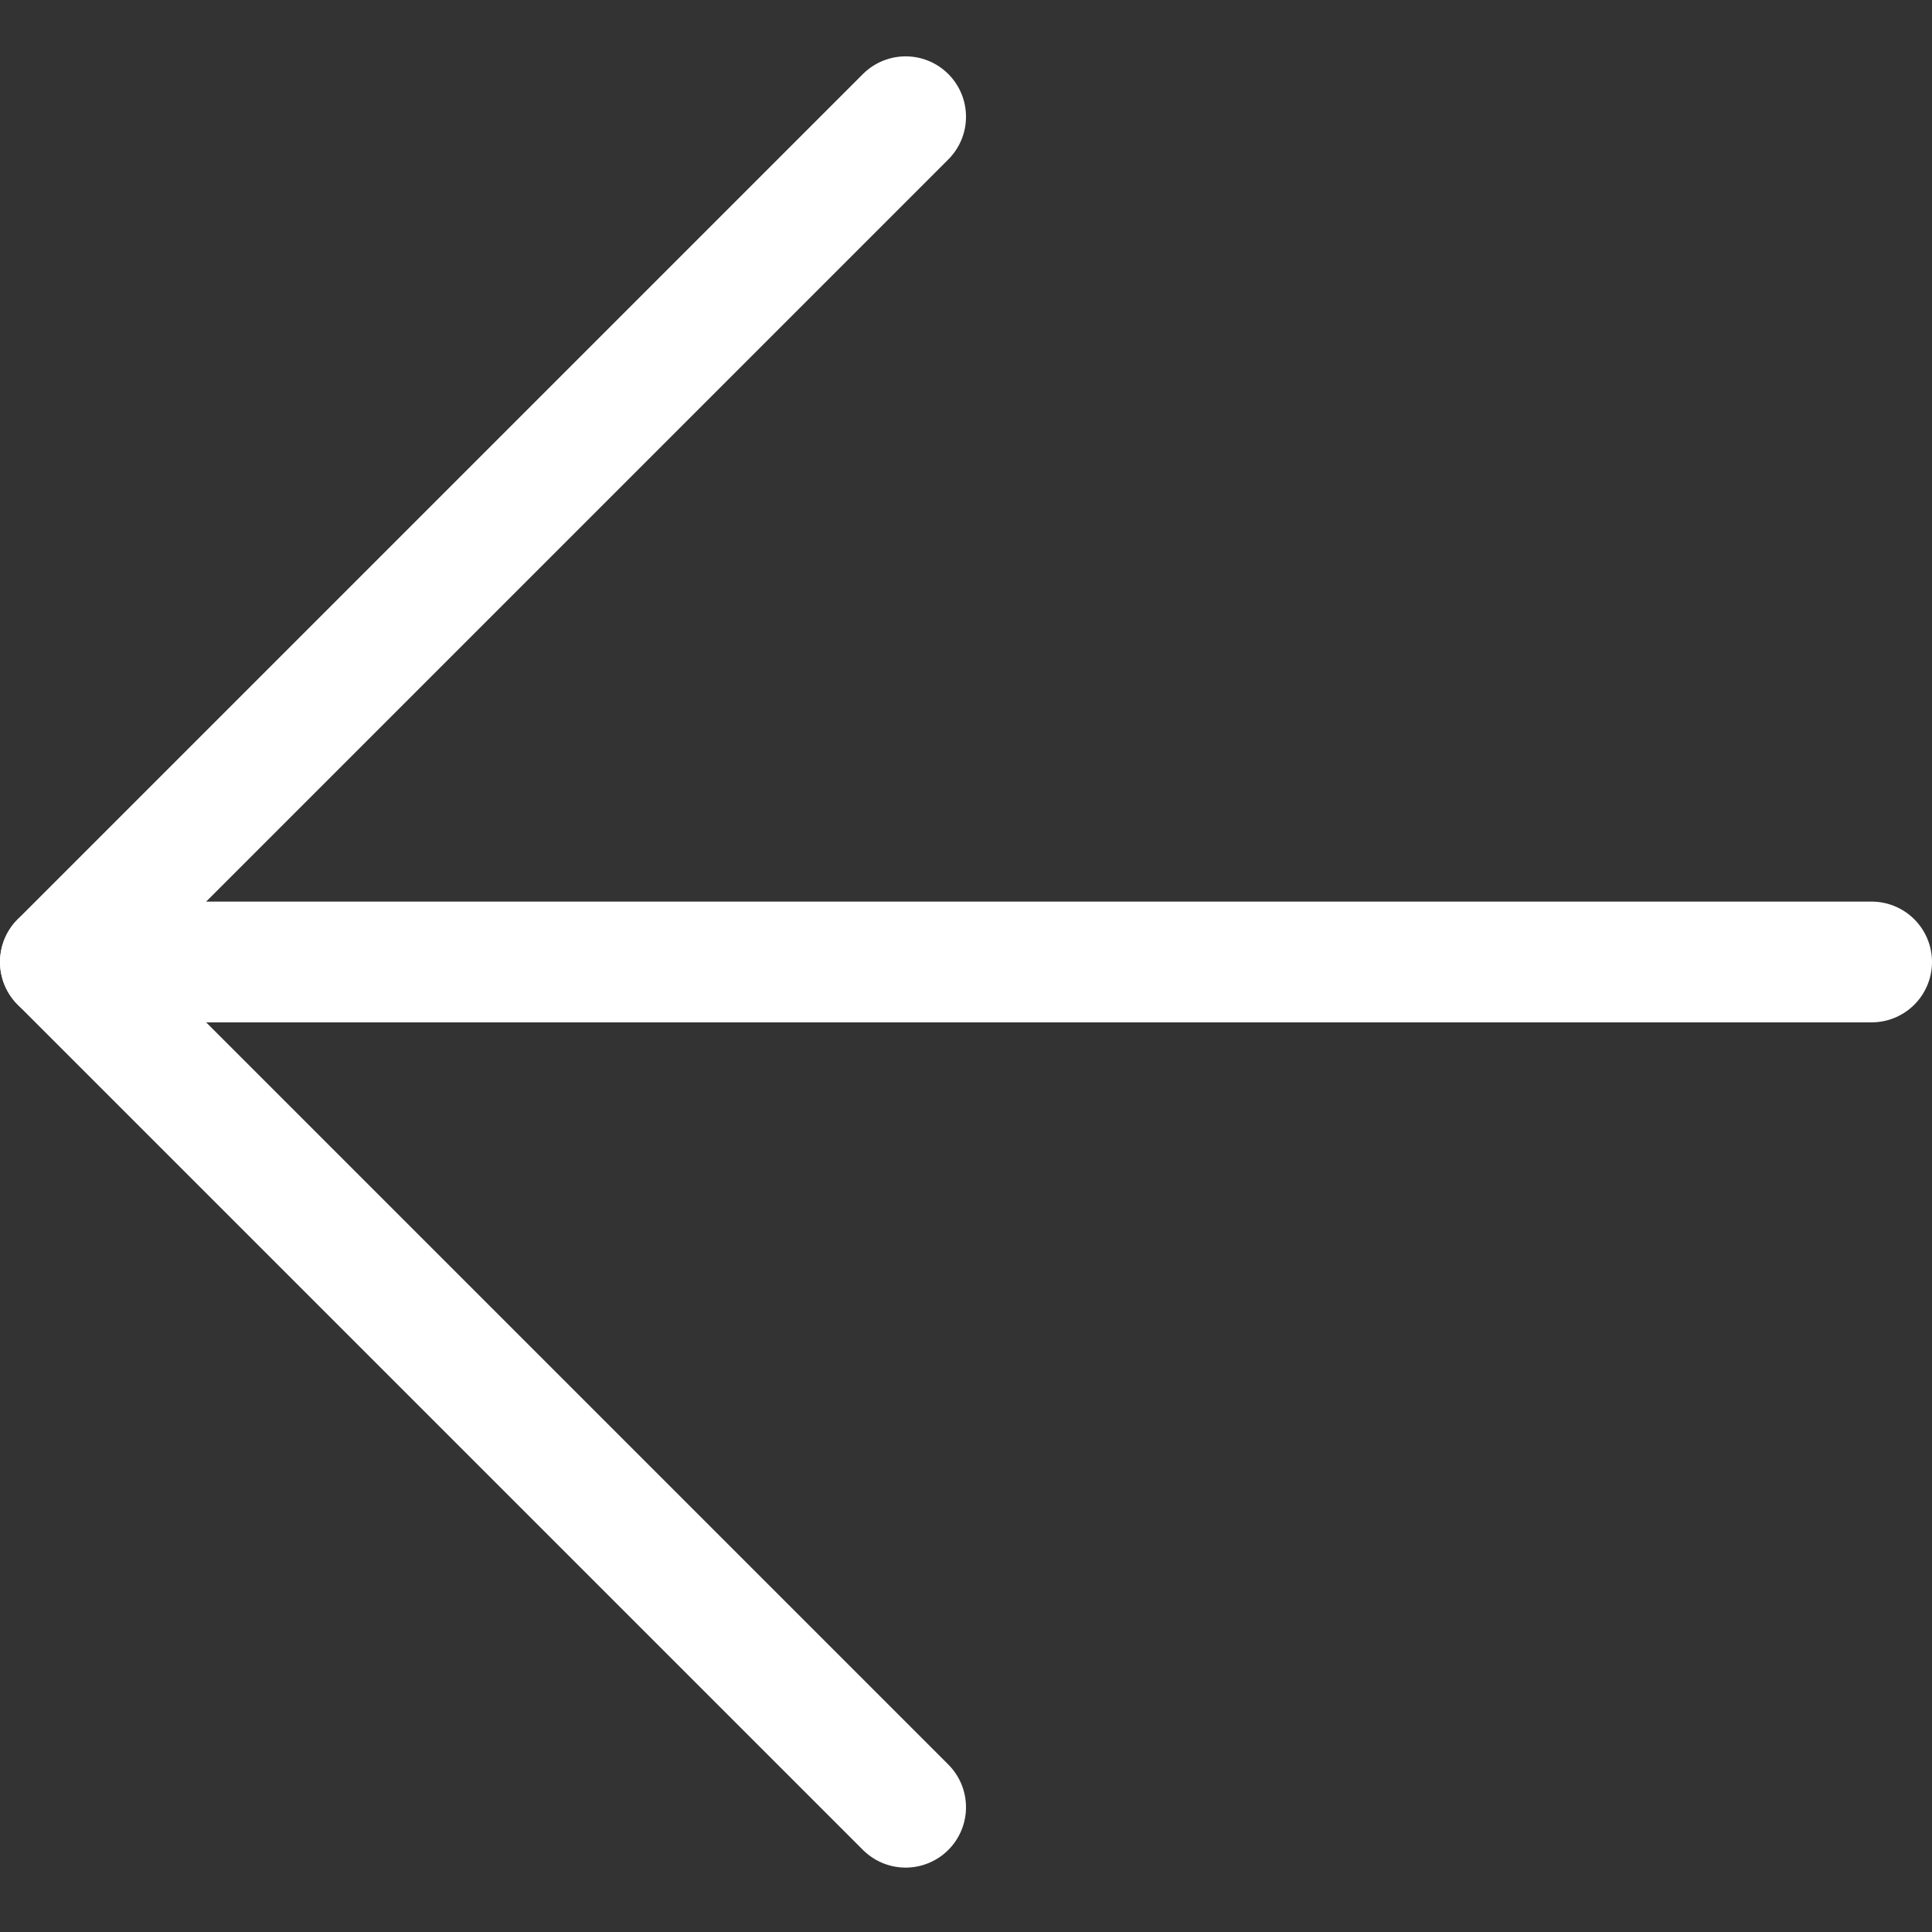
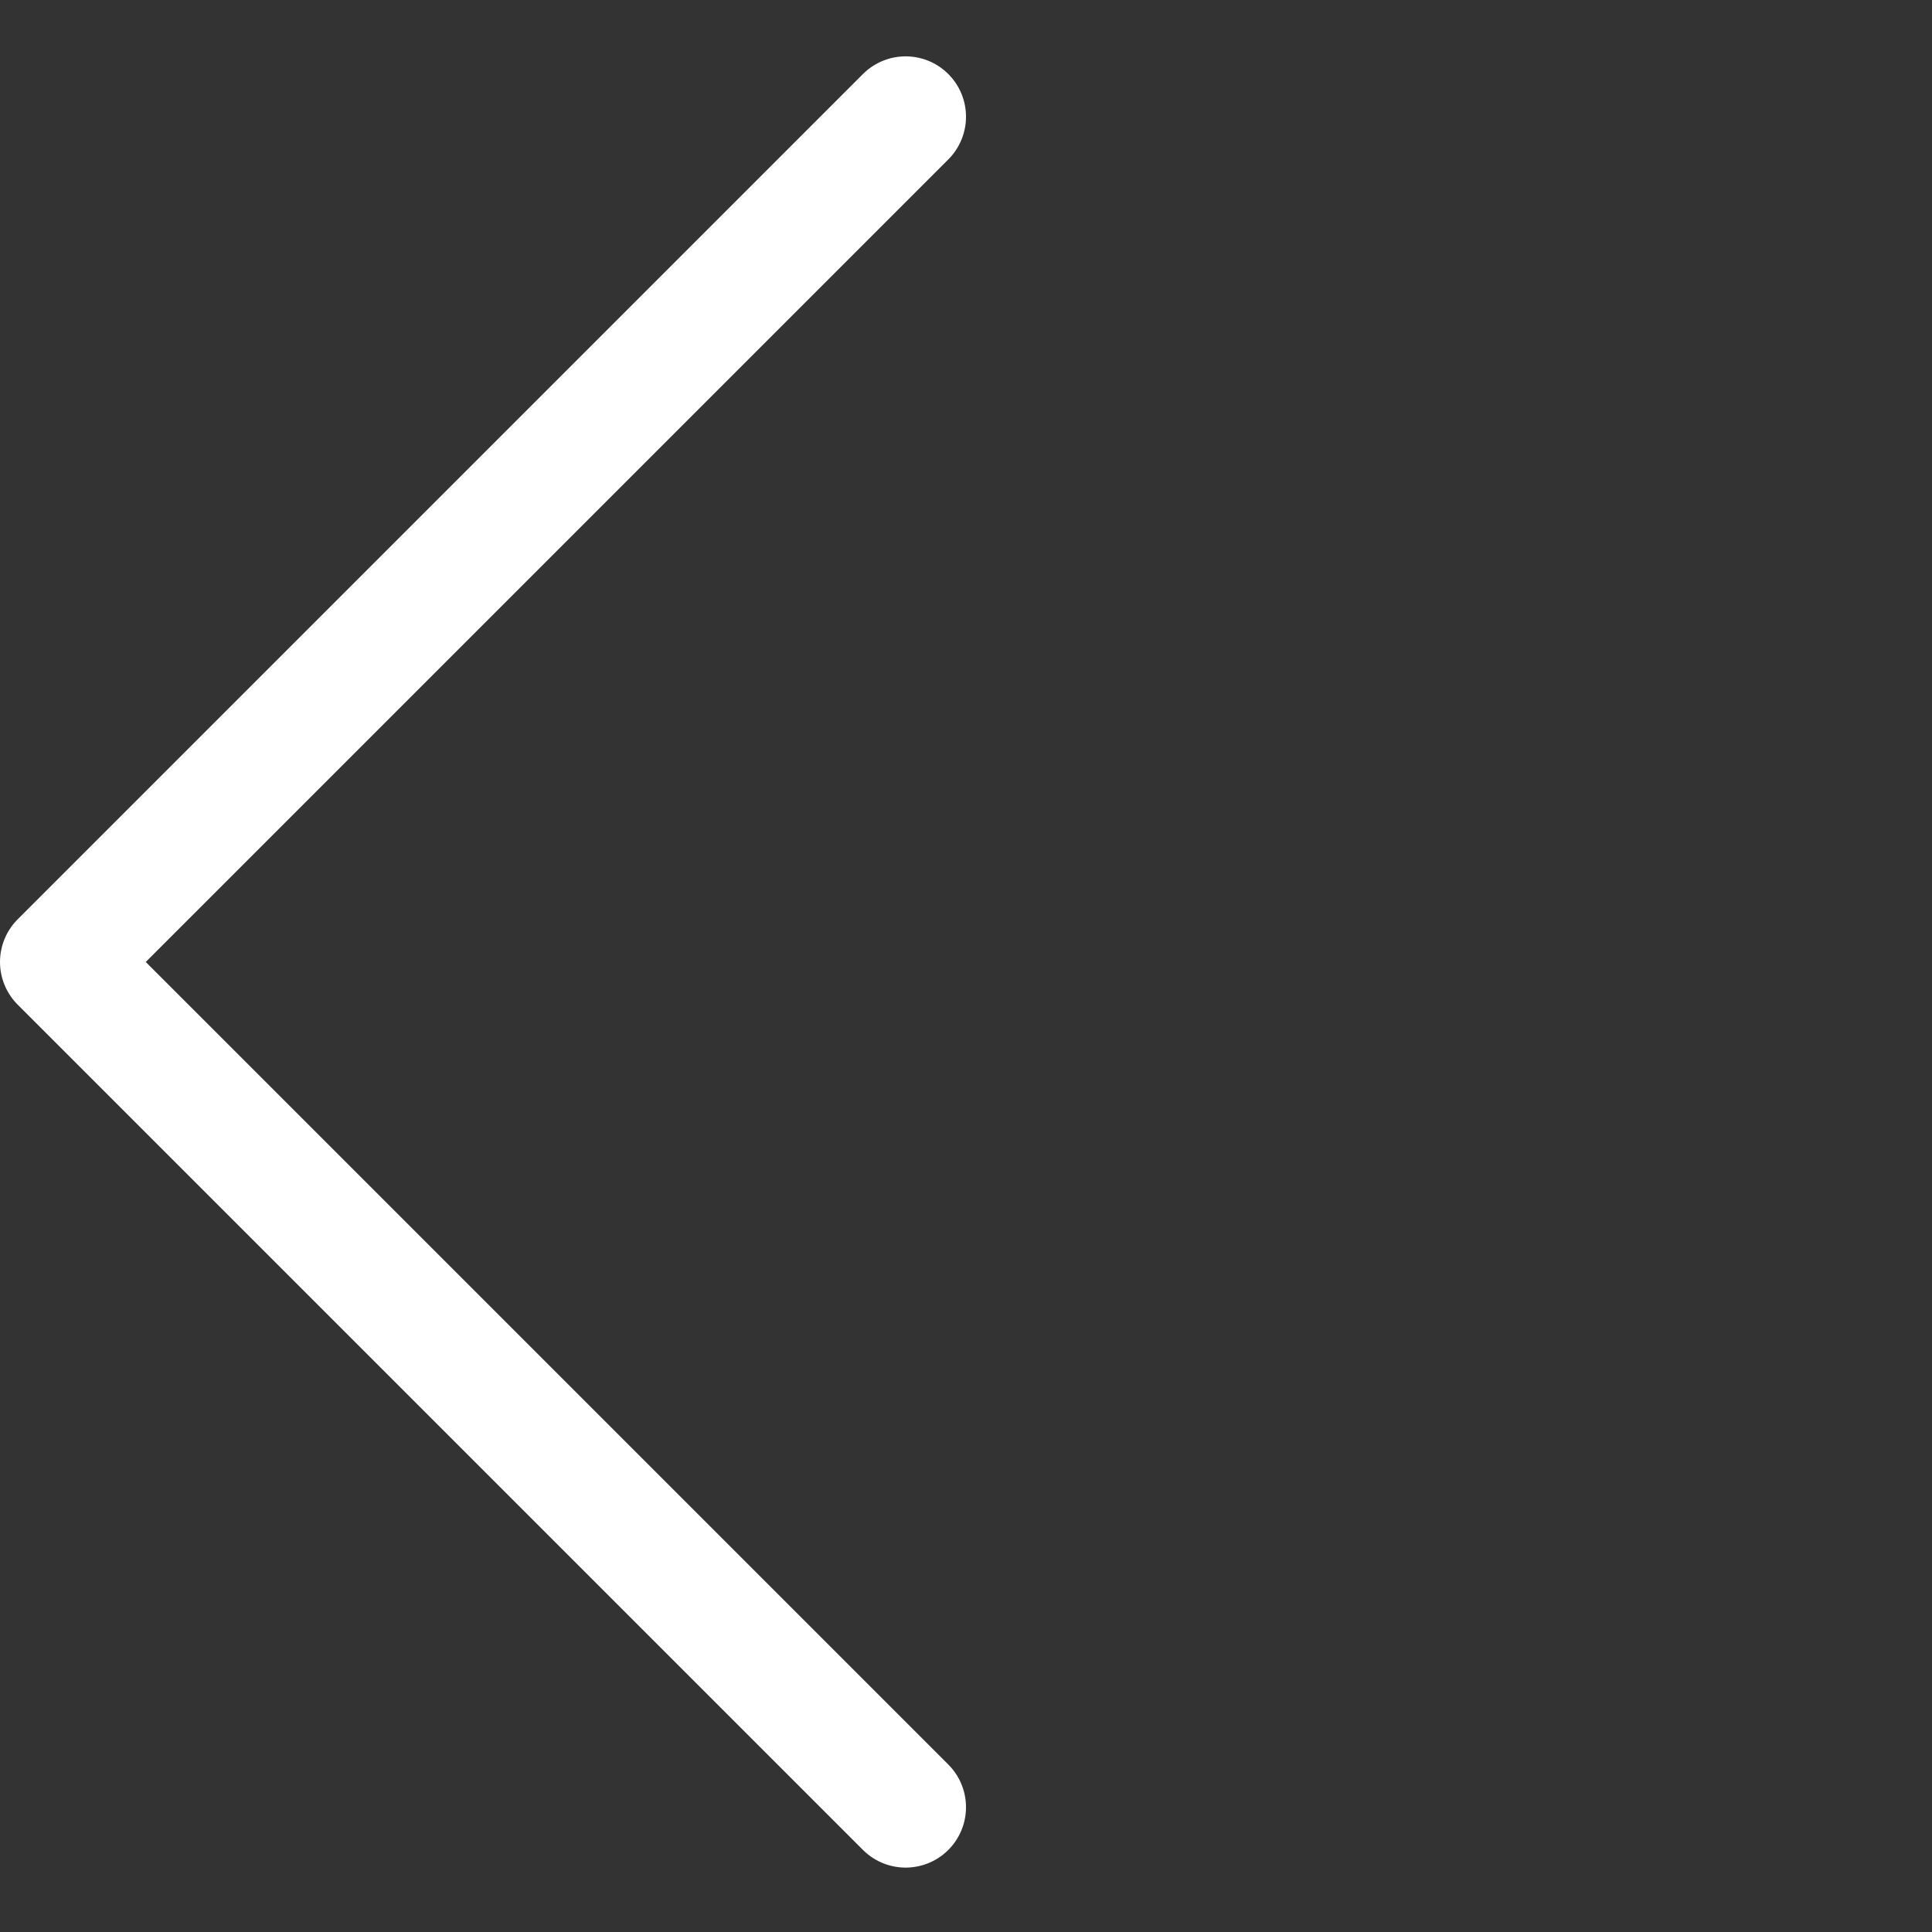
<svg xmlns="http://www.w3.org/2000/svg" width="24" height="24" viewBox="0 0 24 24" fill="none">
  <rect x="0" y="0" width="24" height="24" fill="#333333" stroke="none" />
-   <path d="M23.25 11.95L0.75 11.95" stroke="white" stroke-width="1.5" stroke-linecap="round" stroke-linejoin="round" />
  <path d="M11.25 1.45L0.75 11.95L11.25 22.45" stroke="white" stroke-width="1.5" stroke-linecap="round" stroke-linejoin="round" />
</svg>